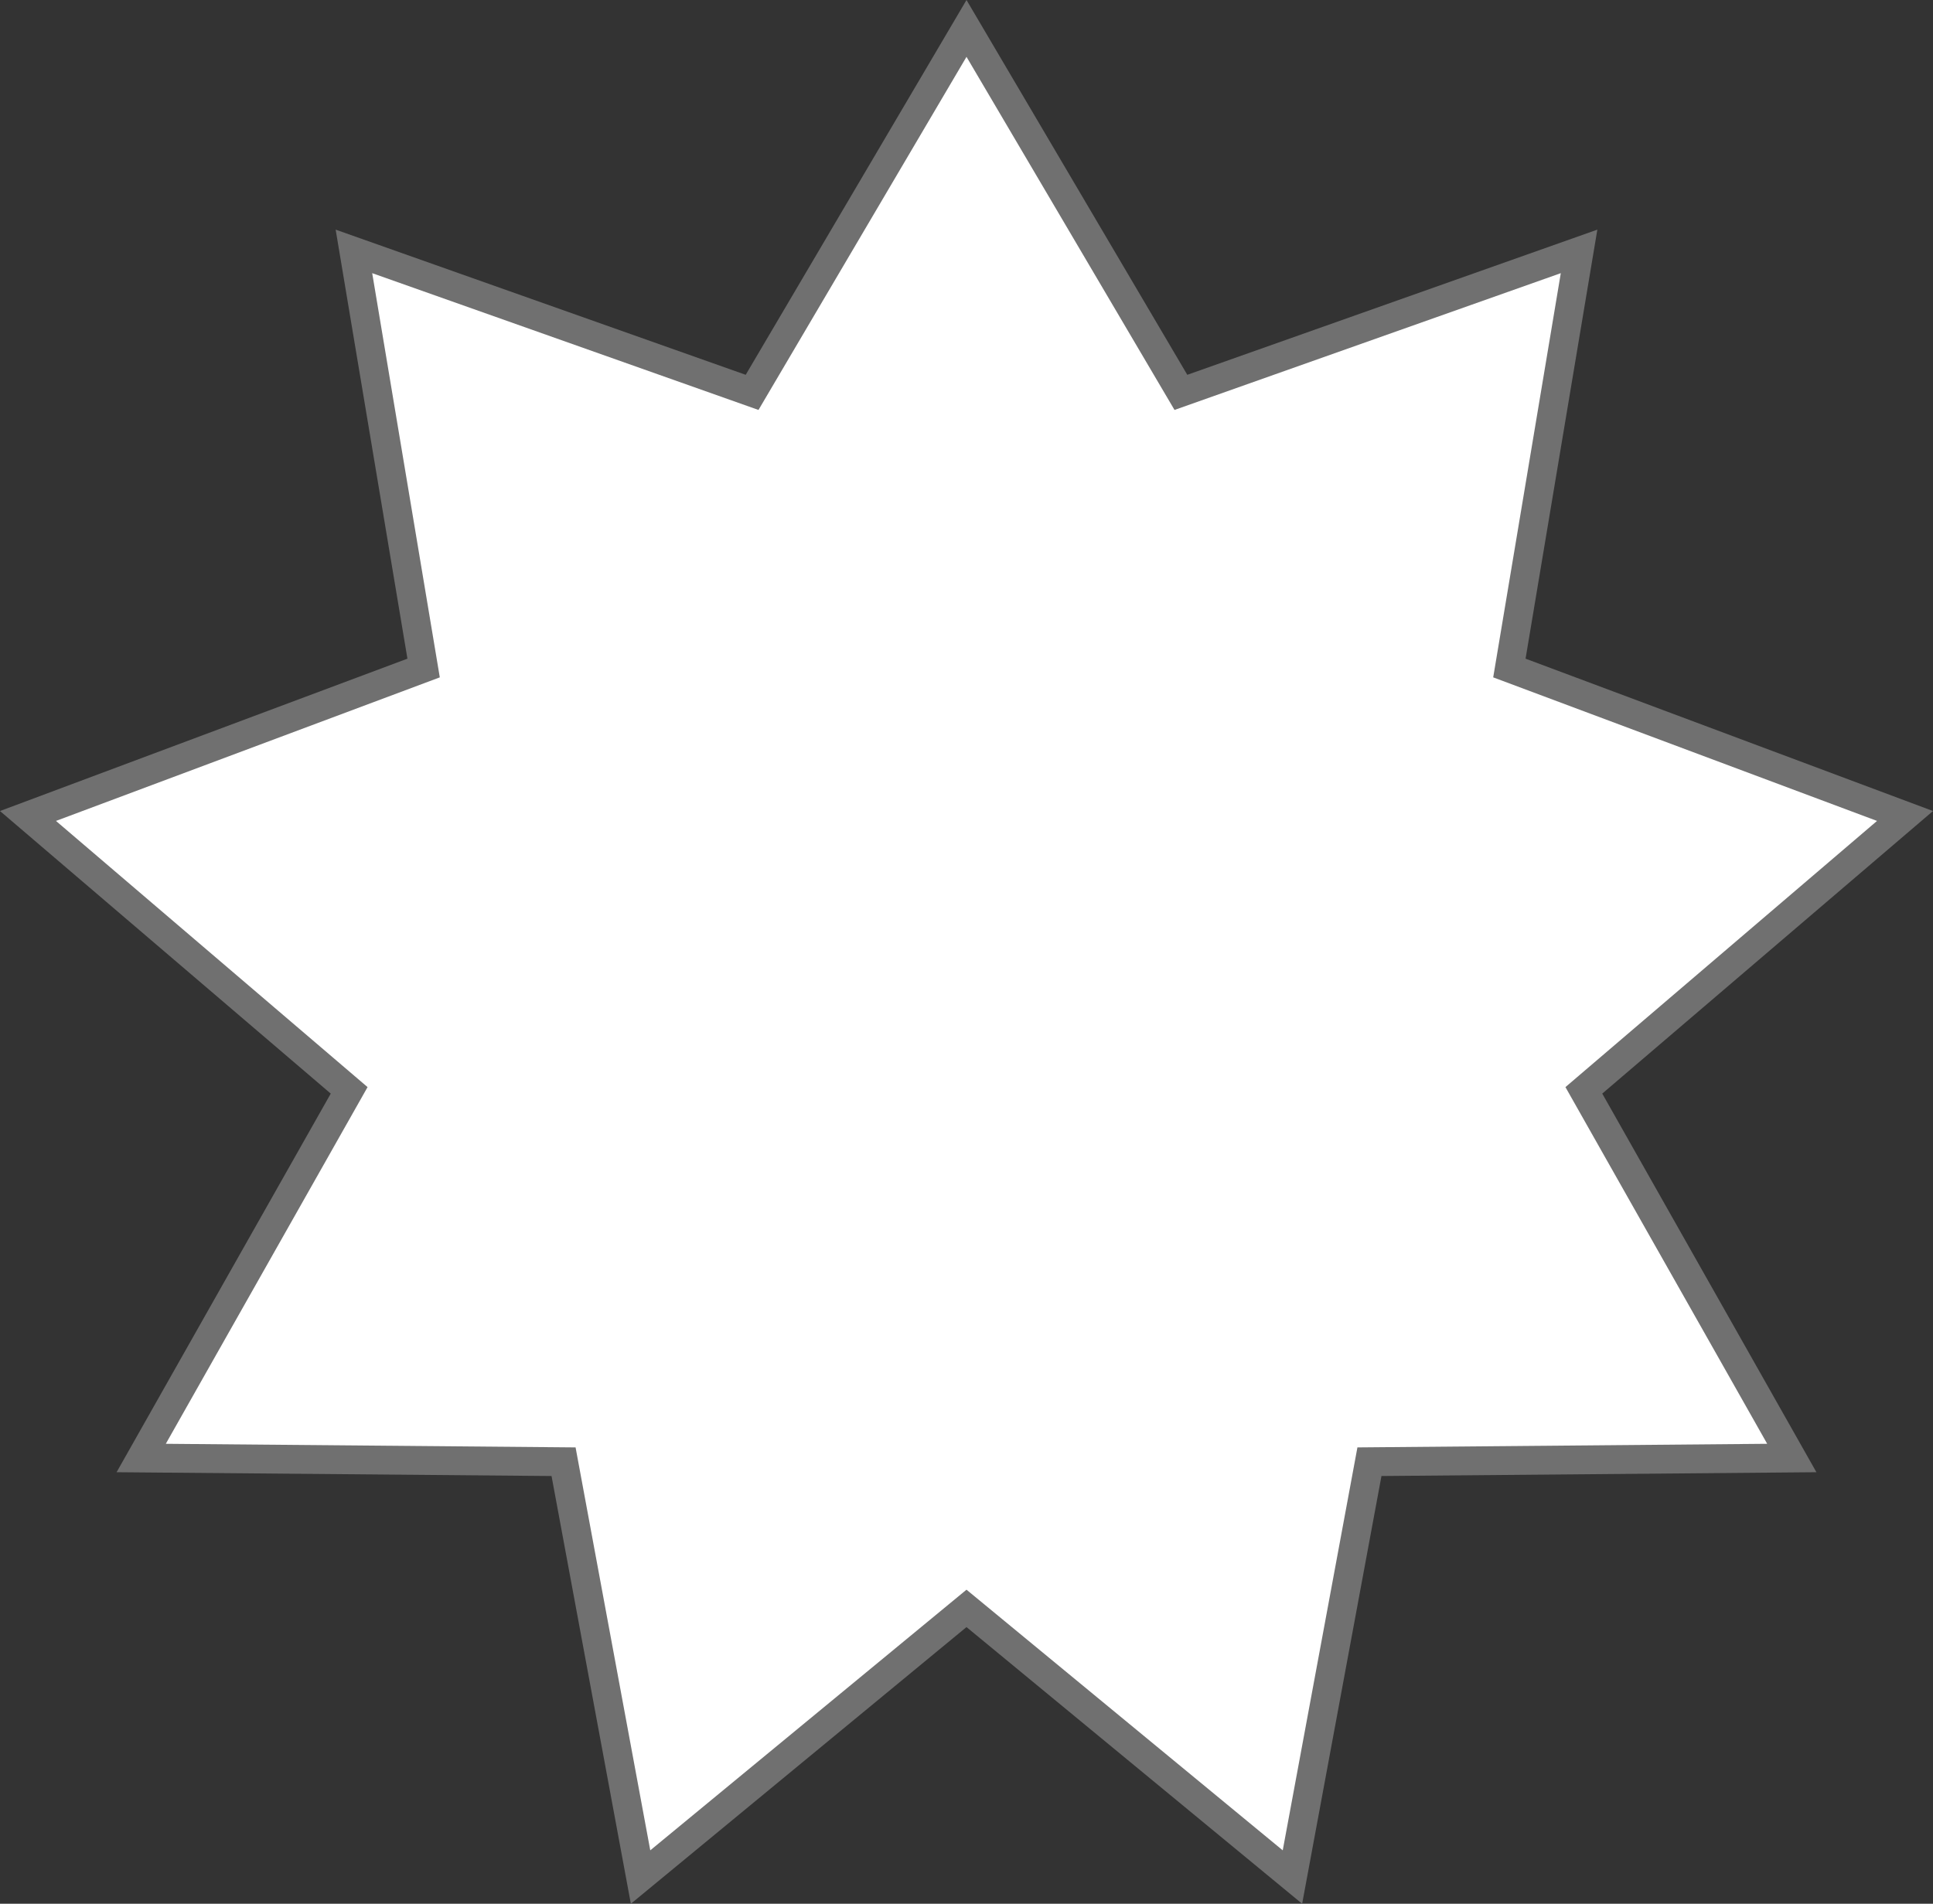
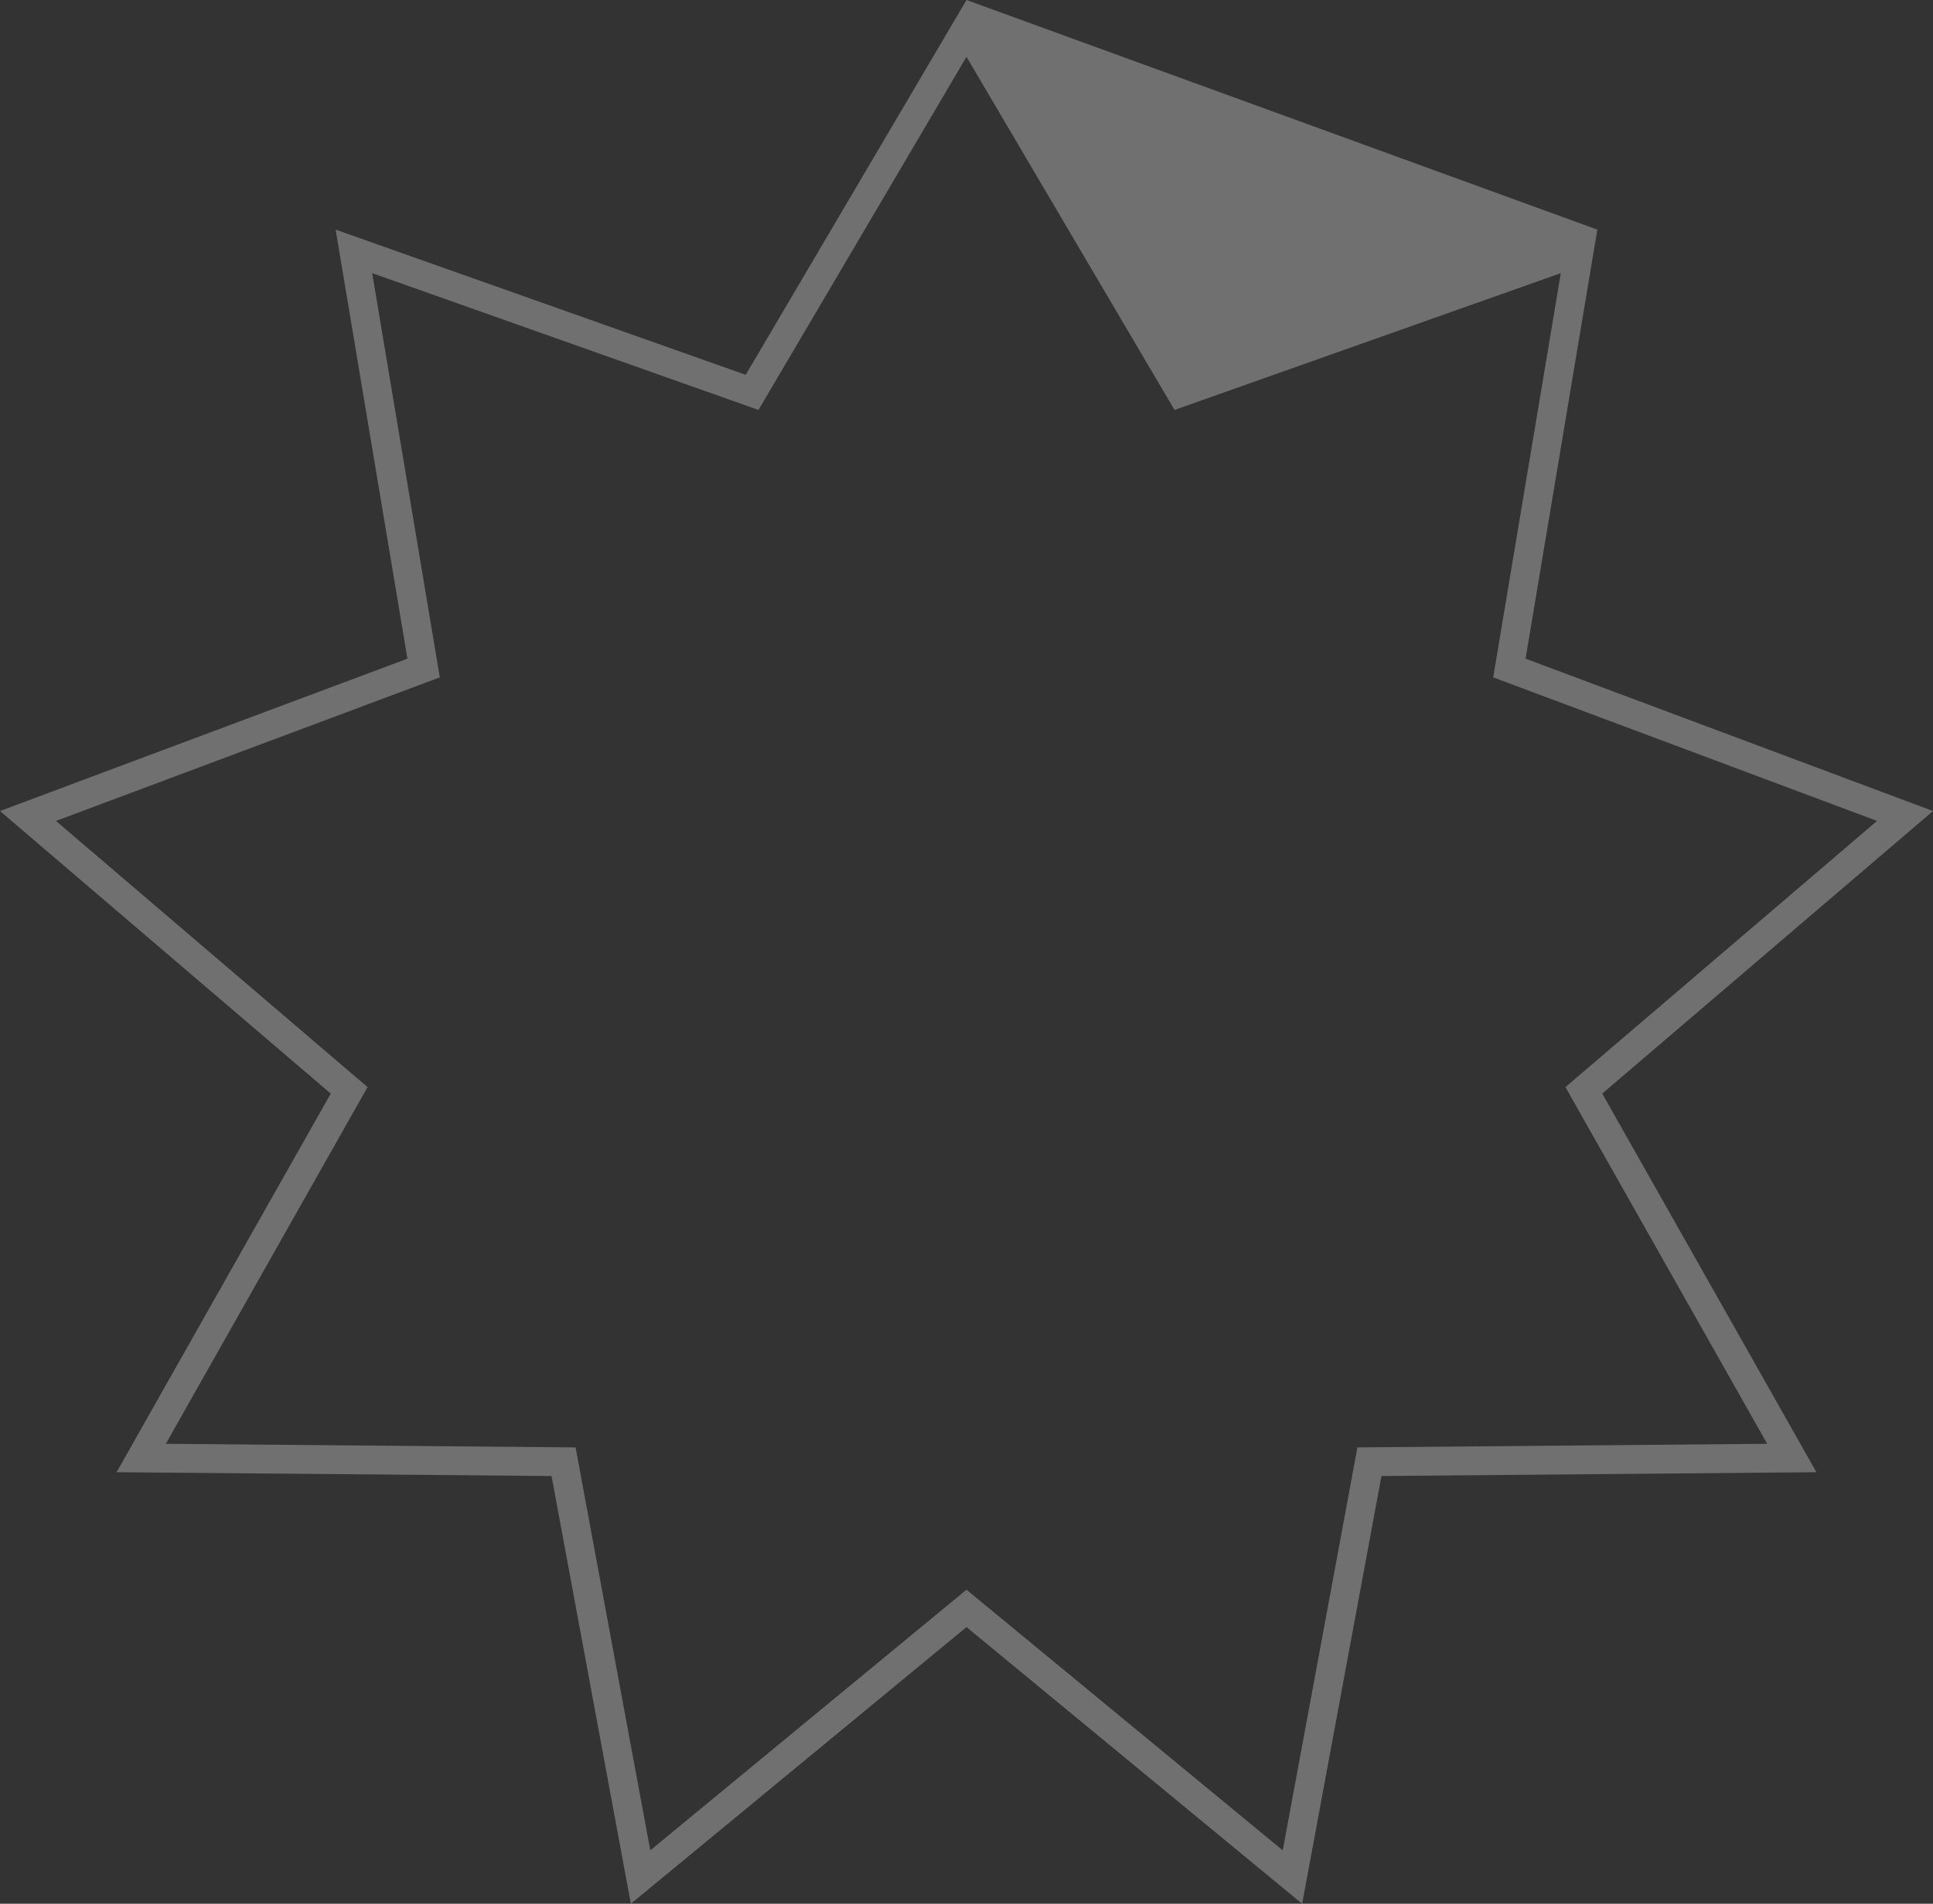
<svg xmlns="http://www.w3.org/2000/svg" width="67" height="66" viewBox="0 0 67 66">
  <rect x="0" y="0" width="67" height="66" fill="#333333" stroke="none" />
  <g id="Polygon_1" data-name="Polygon 1" fill="#fff">
-     <path d="M 44.797 65.074 L 33.818 56.022 L 33.5 55.76 L 33.182 56.022 L 22.202 65.074 L 19.609 51.08 L 19.534 50.675 L 19.122 50.671 L 4.894 50.546 L 11.899 38.159 L 12.102 37.8 L 11.789 37.532 L 0.97 28.288 L 14.297 23.303 L 14.683 23.159 L 14.615 22.753 L 12.268 8.715 L 25.68 13.465 L 26.069 13.603 L 26.278 13.248 L 33.5 0.985 L 40.722 13.248 L 40.931 13.603 L 41.32 13.465 L 54.732 8.715 L 52.385 22.753 L 52.317 23.159 L 52.703 23.303 L 66.03 28.289 L 55.211 37.532 L 54.898 37.8 L 55.101 38.159 L 62.106 50.546 L 47.878 50.671 L 47.466 50.675 L 47.391 51.08 L 44.797 65.074 Z" stroke="none" />
-     <path d="M 33.5 1.97 L 26.29 14.212 L 12.901 9.47 L 15.244 23.483 L 1.94 28.46 L 12.74 37.688 L 5.747 50.054 L 19.95 50.179 L 22.539 64.148 L 33.5 55.112 L 44.461 64.148 L 47.05 50.179 L 61.253 50.054 L 54.26 37.688 L 65.06 28.46 L 51.756 23.483 L 54.099 9.47 L 40.71 14.212 L 33.5 1.97 M 33.5 0 L 41.153 12.994 L 55.366 7.961 L 52.878 22.835 L 67 28.117 L 55.536 37.913 L 62.959 51.039 L 47.883 51.171 L 45.134 66 L 33.5 56.408 L 21.866 66 L 19.117 51.171 L 4.041 51.039 L 11.464 37.913 L 0 28.117 L 14.122 22.835 L 11.634 7.961 L 25.847 12.994 L 33.5 0 Z" stroke="none" fill="#707070" />
+     <path d="M 33.5 1.97 L 26.29 14.212 L 12.901 9.47 L 15.244 23.483 L 1.94 28.46 L 12.74 37.688 L 5.747 50.054 L 19.95 50.179 L 22.539 64.148 L 33.5 55.112 L 44.461 64.148 L 47.05 50.179 L 61.253 50.054 L 54.26 37.688 L 65.06 28.46 L 51.756 23.483 L 54.099 9.47 L 40.71 14.212 L 33.5 1.97 M 33.5 0 L 55.366 7.961 L 52.878 22.835 L 67 28.117 L 55.536 37.913 L 62.959 51.039 L 47.883 51.171 L 45.134 66 L 33.5 56.408 L 21.866 66 L 19.117 51.171 L 4.041 51.039 L 11.464 37.913 L 0 28.117 L 14.122 22.835 L 11.634 7.961 L 25.847 12.994 L 33.5 0 Z" stroke="none" fill="#707070" />
  </g>
</svg>